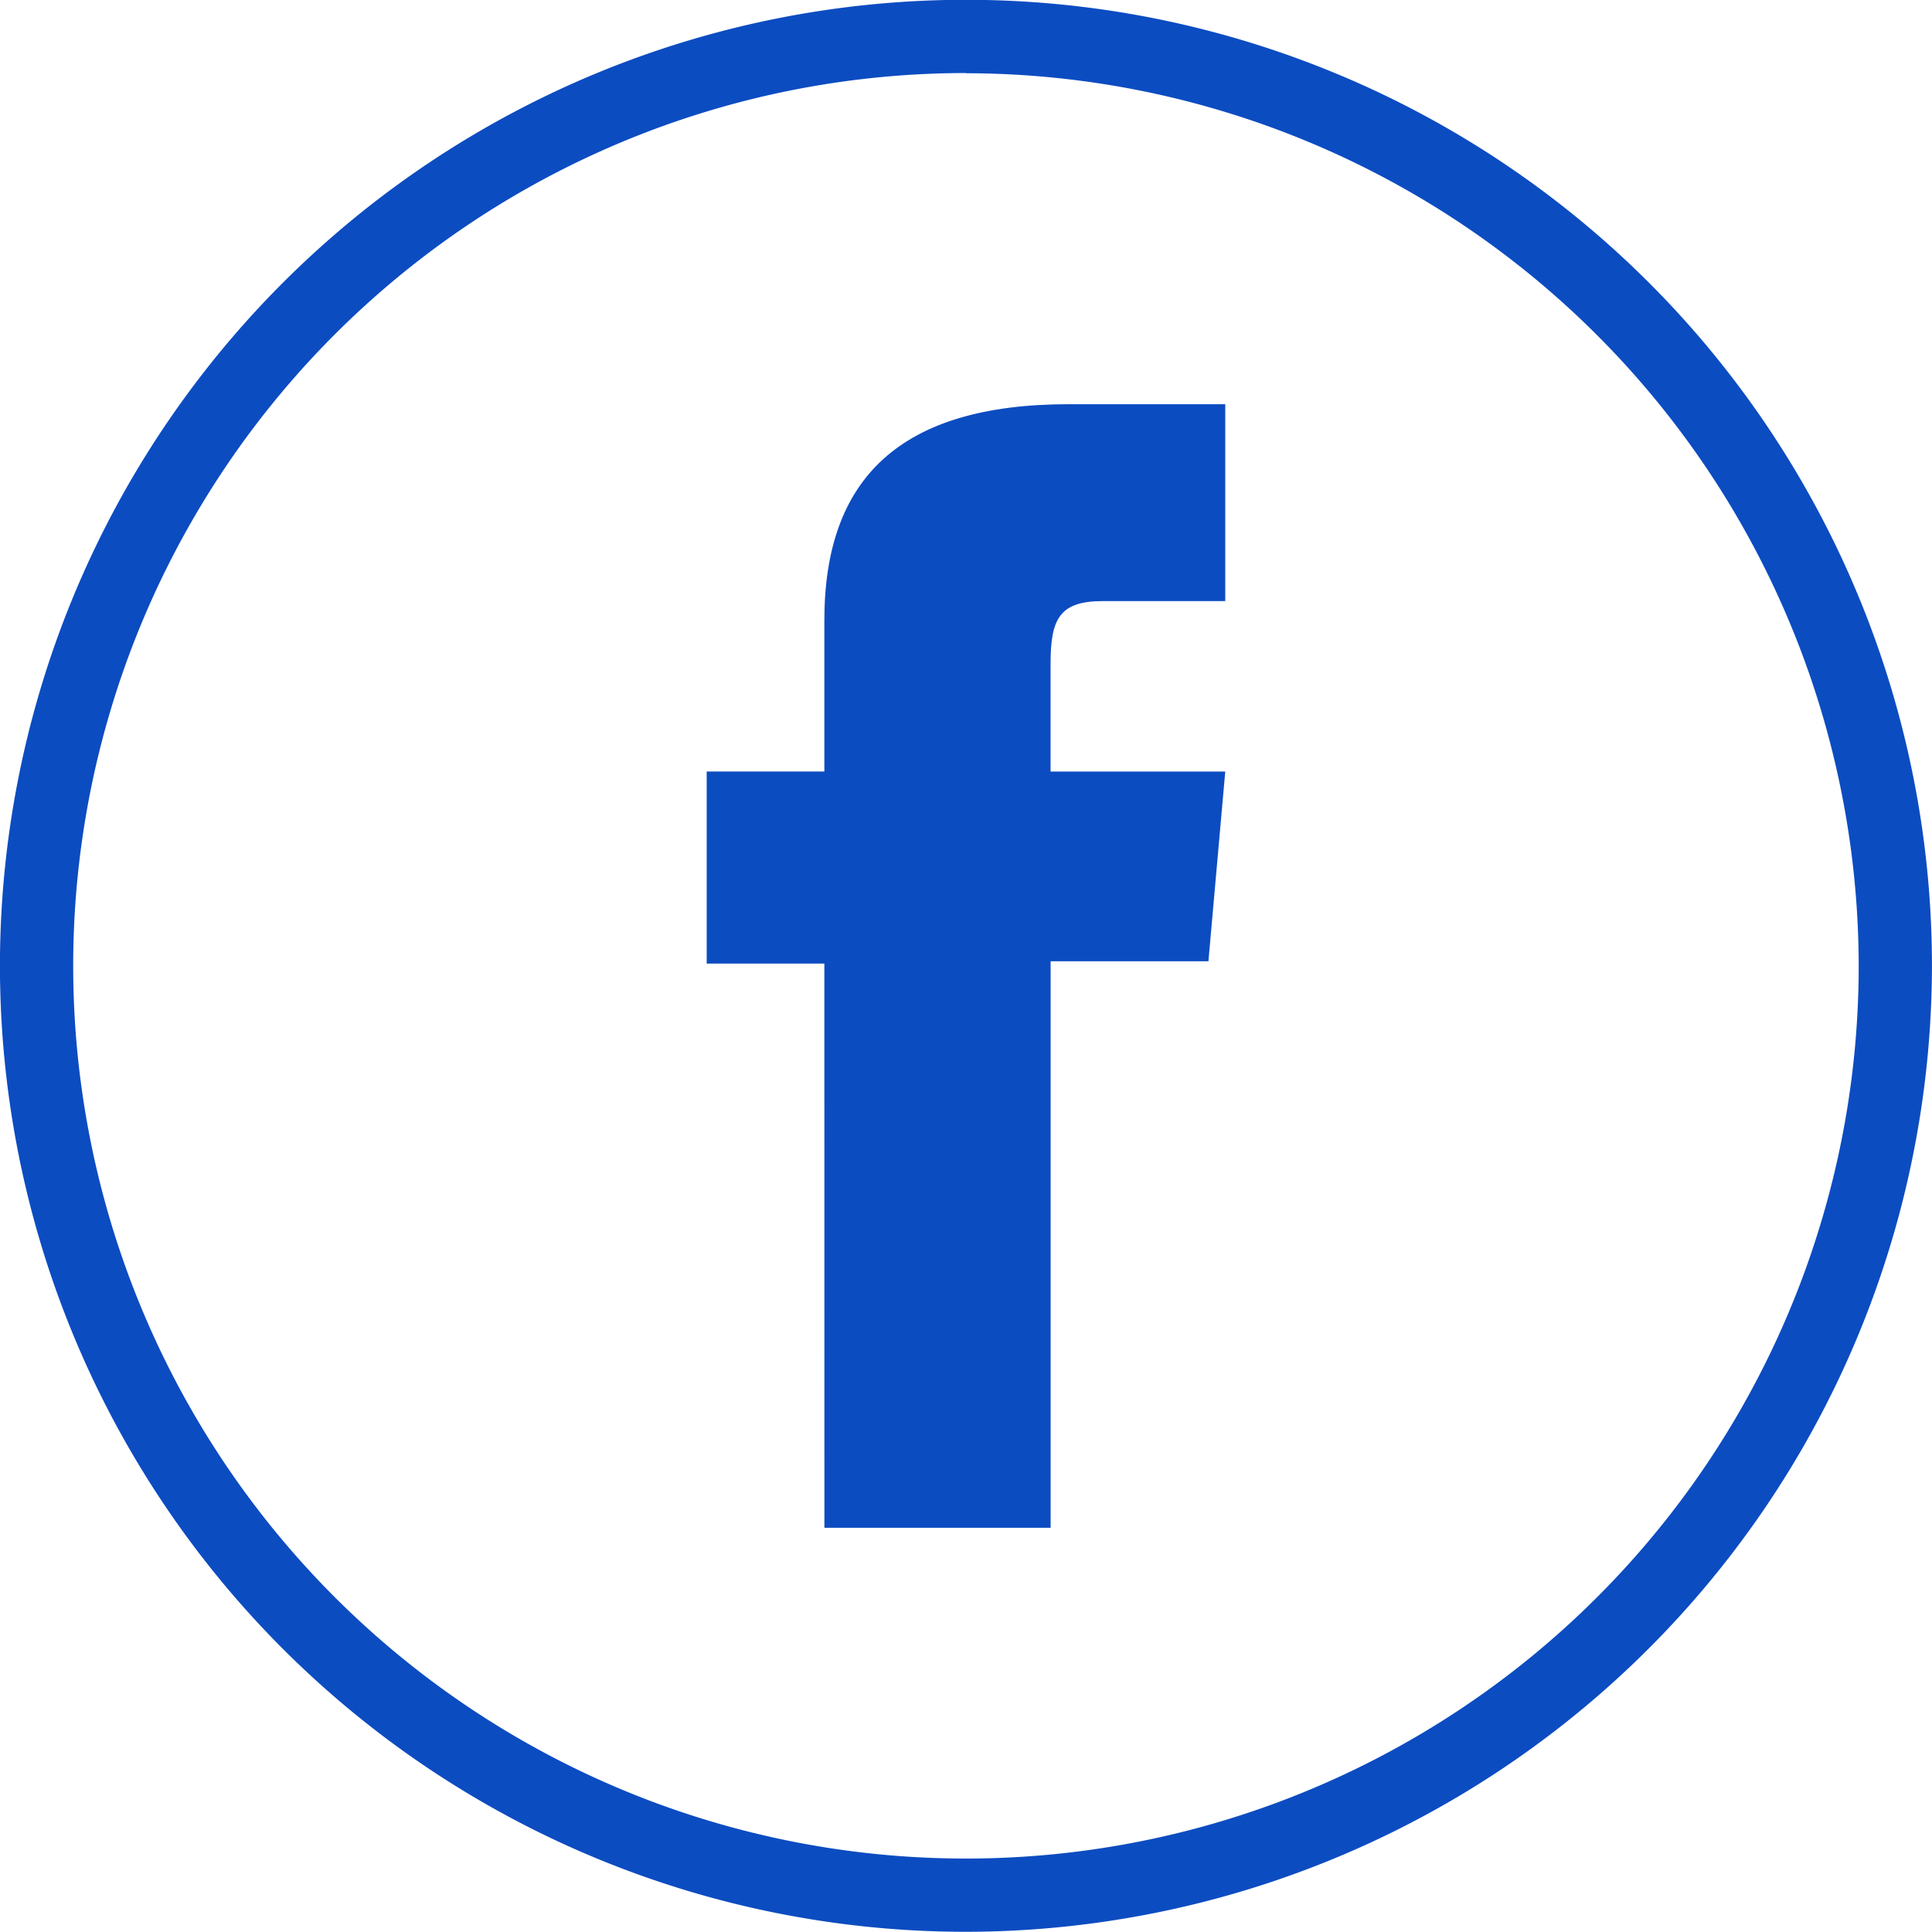
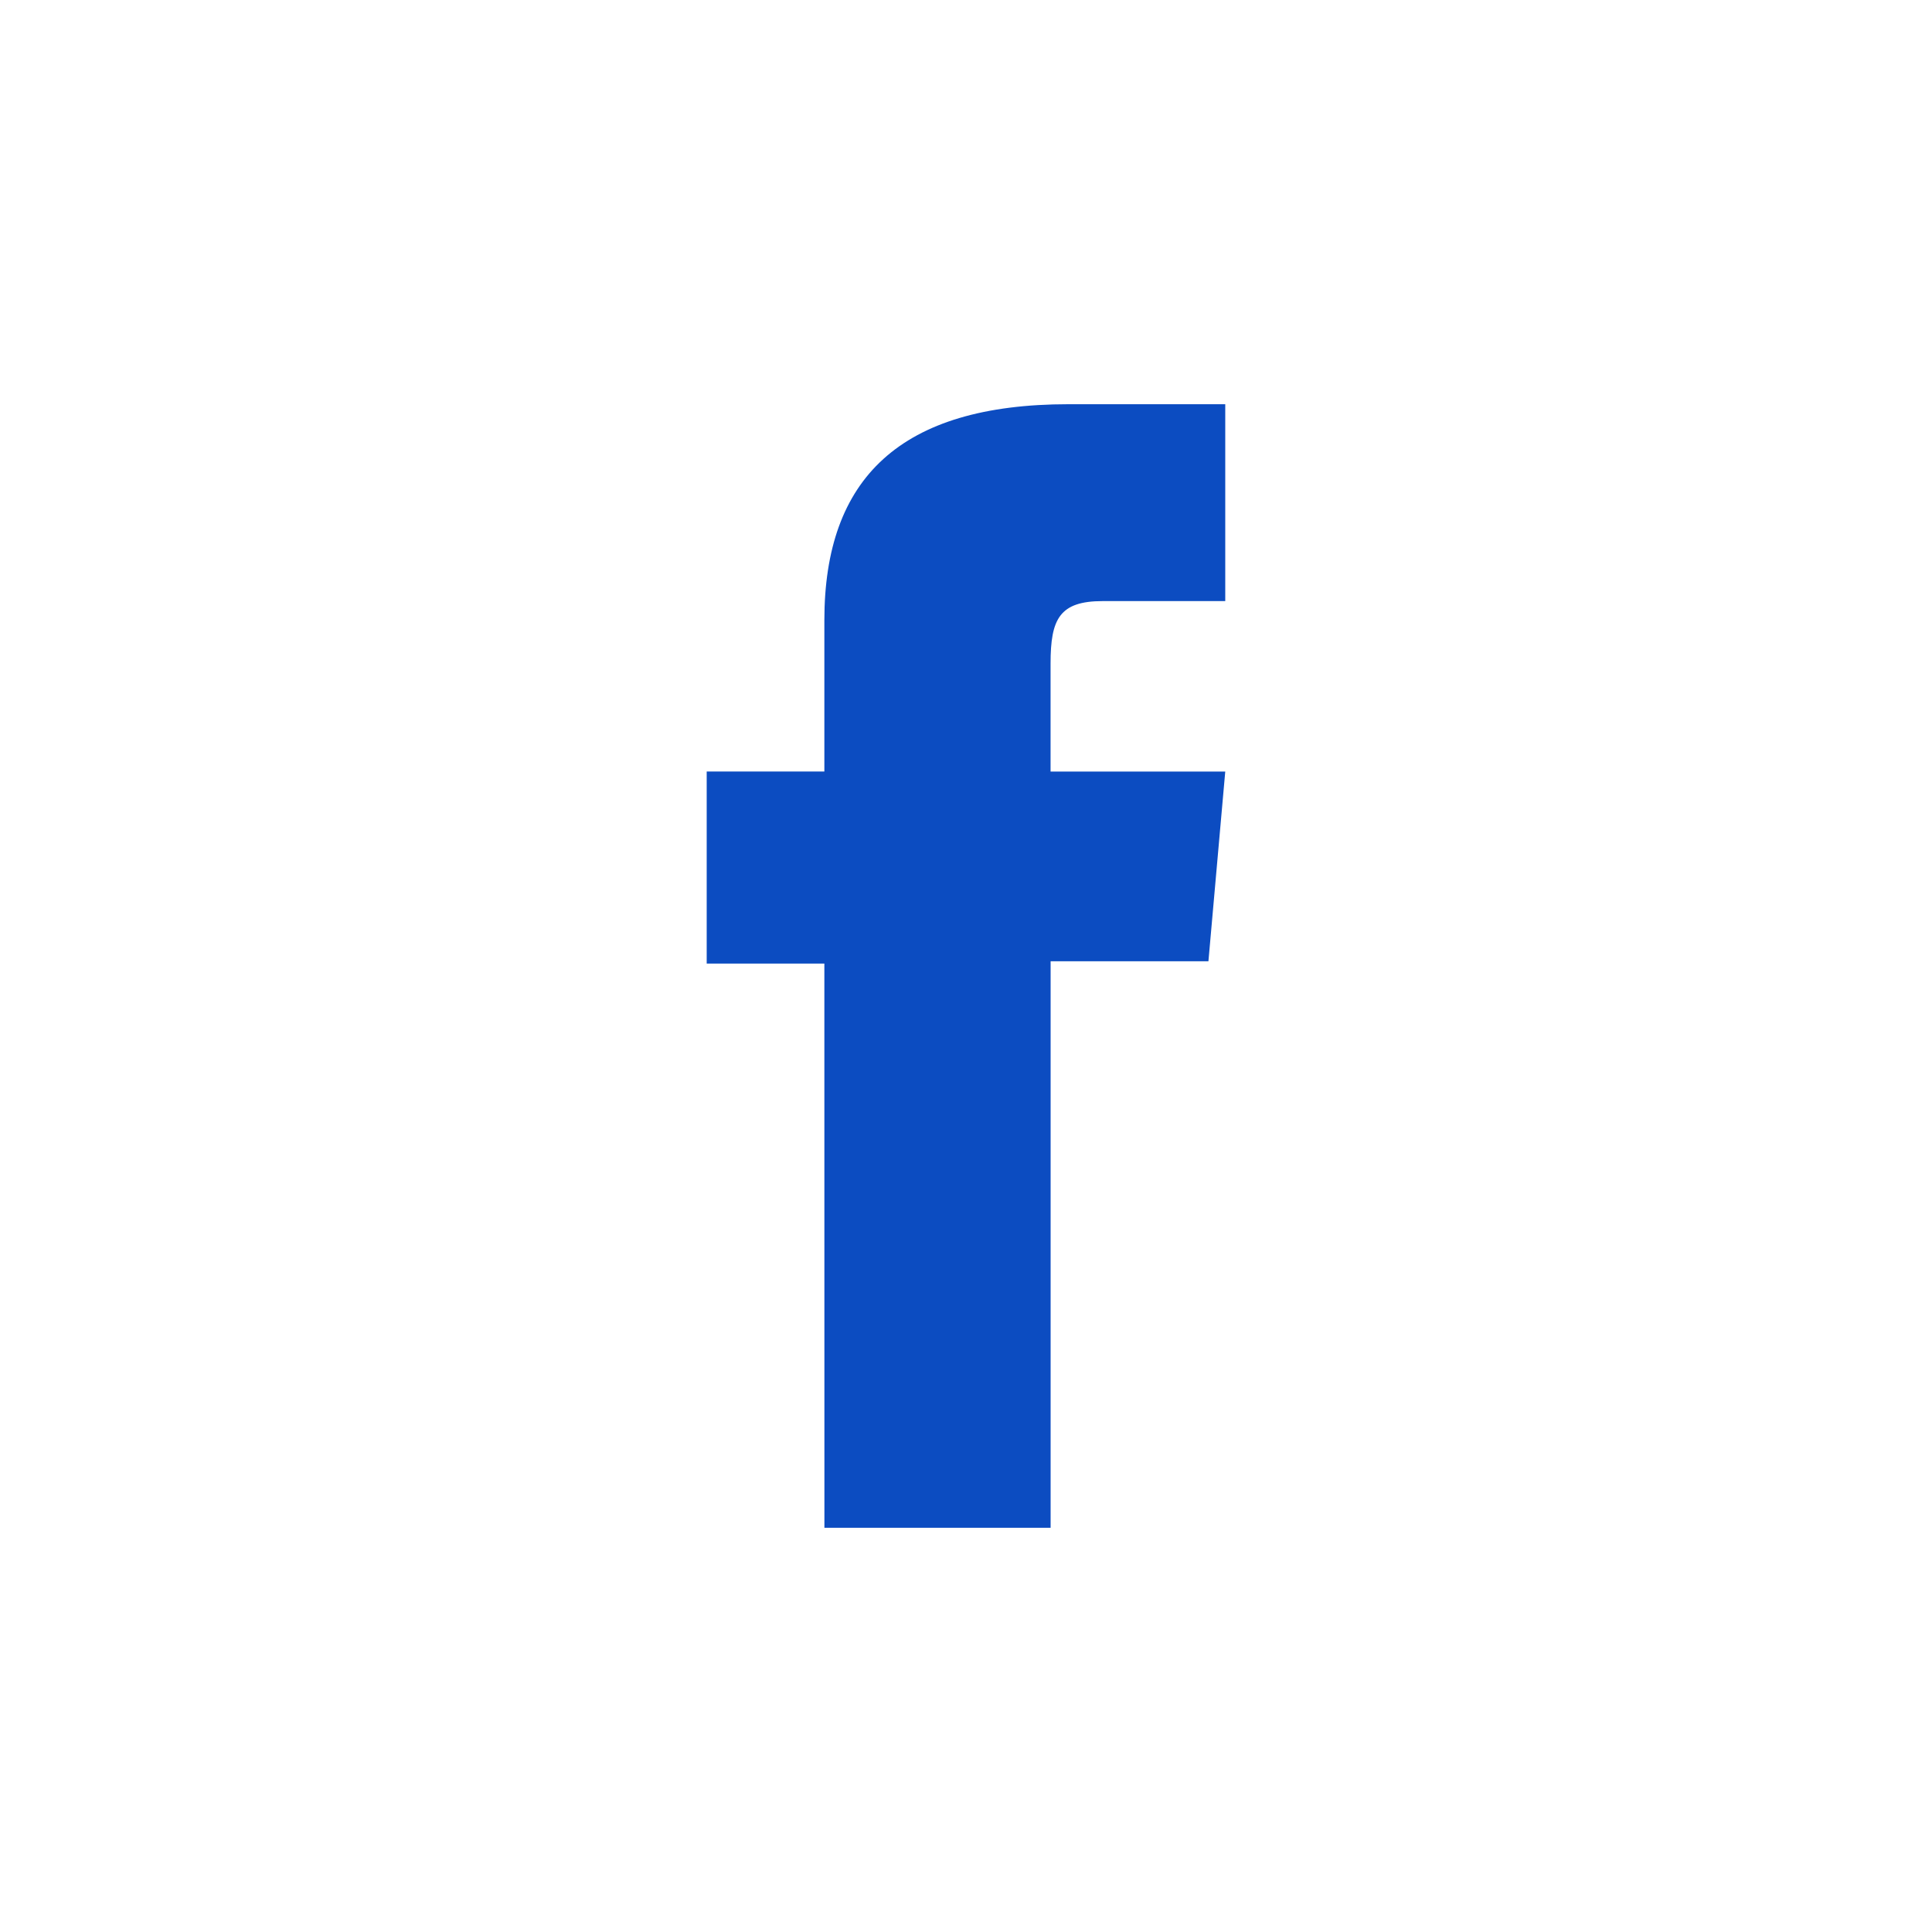
<svg xmlns="http://www.w3.org/2000/svg" width="38.93" height="38.93" viewBox="0 0 38.93 38.93">
  <g id="Groupe_579" data-name="Groupe 579" transform="translate(2728.776 -5994)">
    <g id="Groupe_528" data-name="Groupe 528" transform="translate(-2728.776 5994)">
-       <path id="Tracé_1638" data-name="Tracé 1638" d="M702.284,220.1a19.465,19.465,0,1,1,19.465-19.464A19.486,19.486,0,0,1,702.284,220.1Zm0-37.454a17.989,17.989,0,1,0,17.989,17.989A18.009,18.009,0,0,0,702.284,182.65Z" transform="translate(-682.82 -181.174)" fill="#0c4cc1" />
      <path id="Tracé_1639" data-name="Tracé 1639" d="M699.663,212.091h4.558V200.675h3.18l.339-3.822h-3.52v-2.177c0-.9.181-1.258,1.053-1.258h2.467v-3.967h-3.157c-3.392,0-4.921,1.494-4.921,4.353v3.048h-2.371v3.87h2.371Z" transform="translate(-683.051 -181.306)" fill="#0c4cc1" />
    </g>
  </g>
</svg>